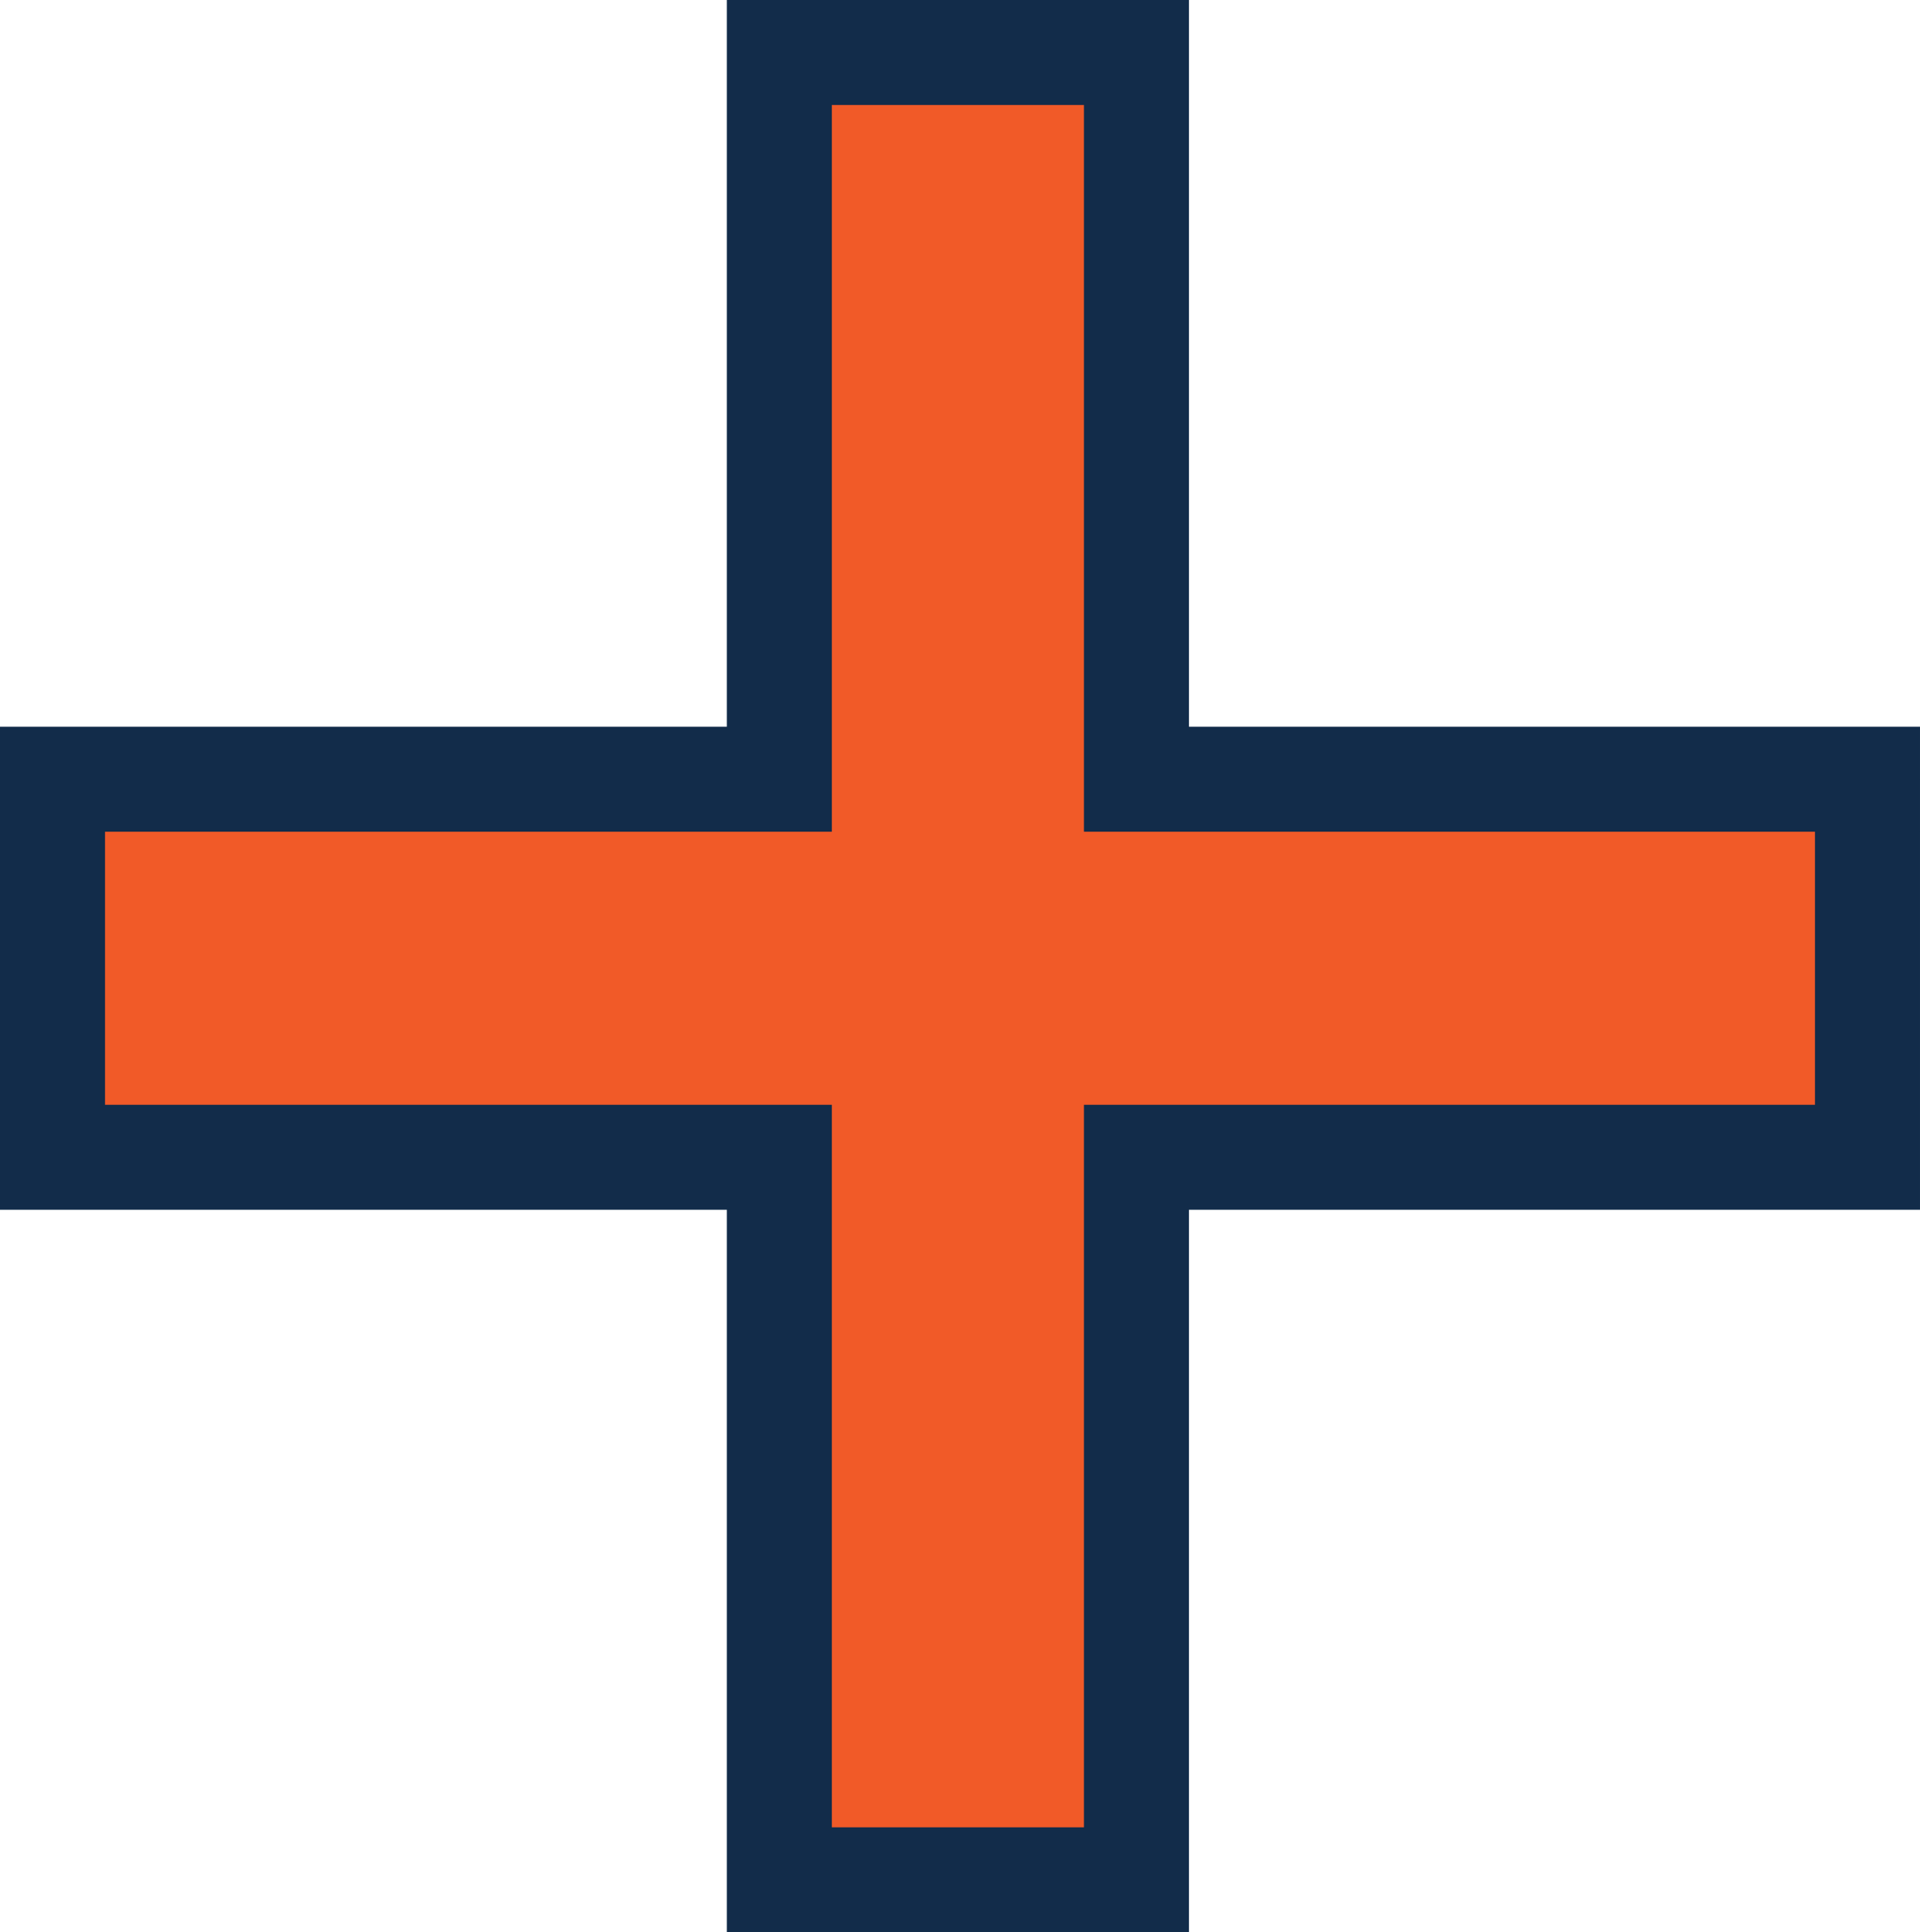
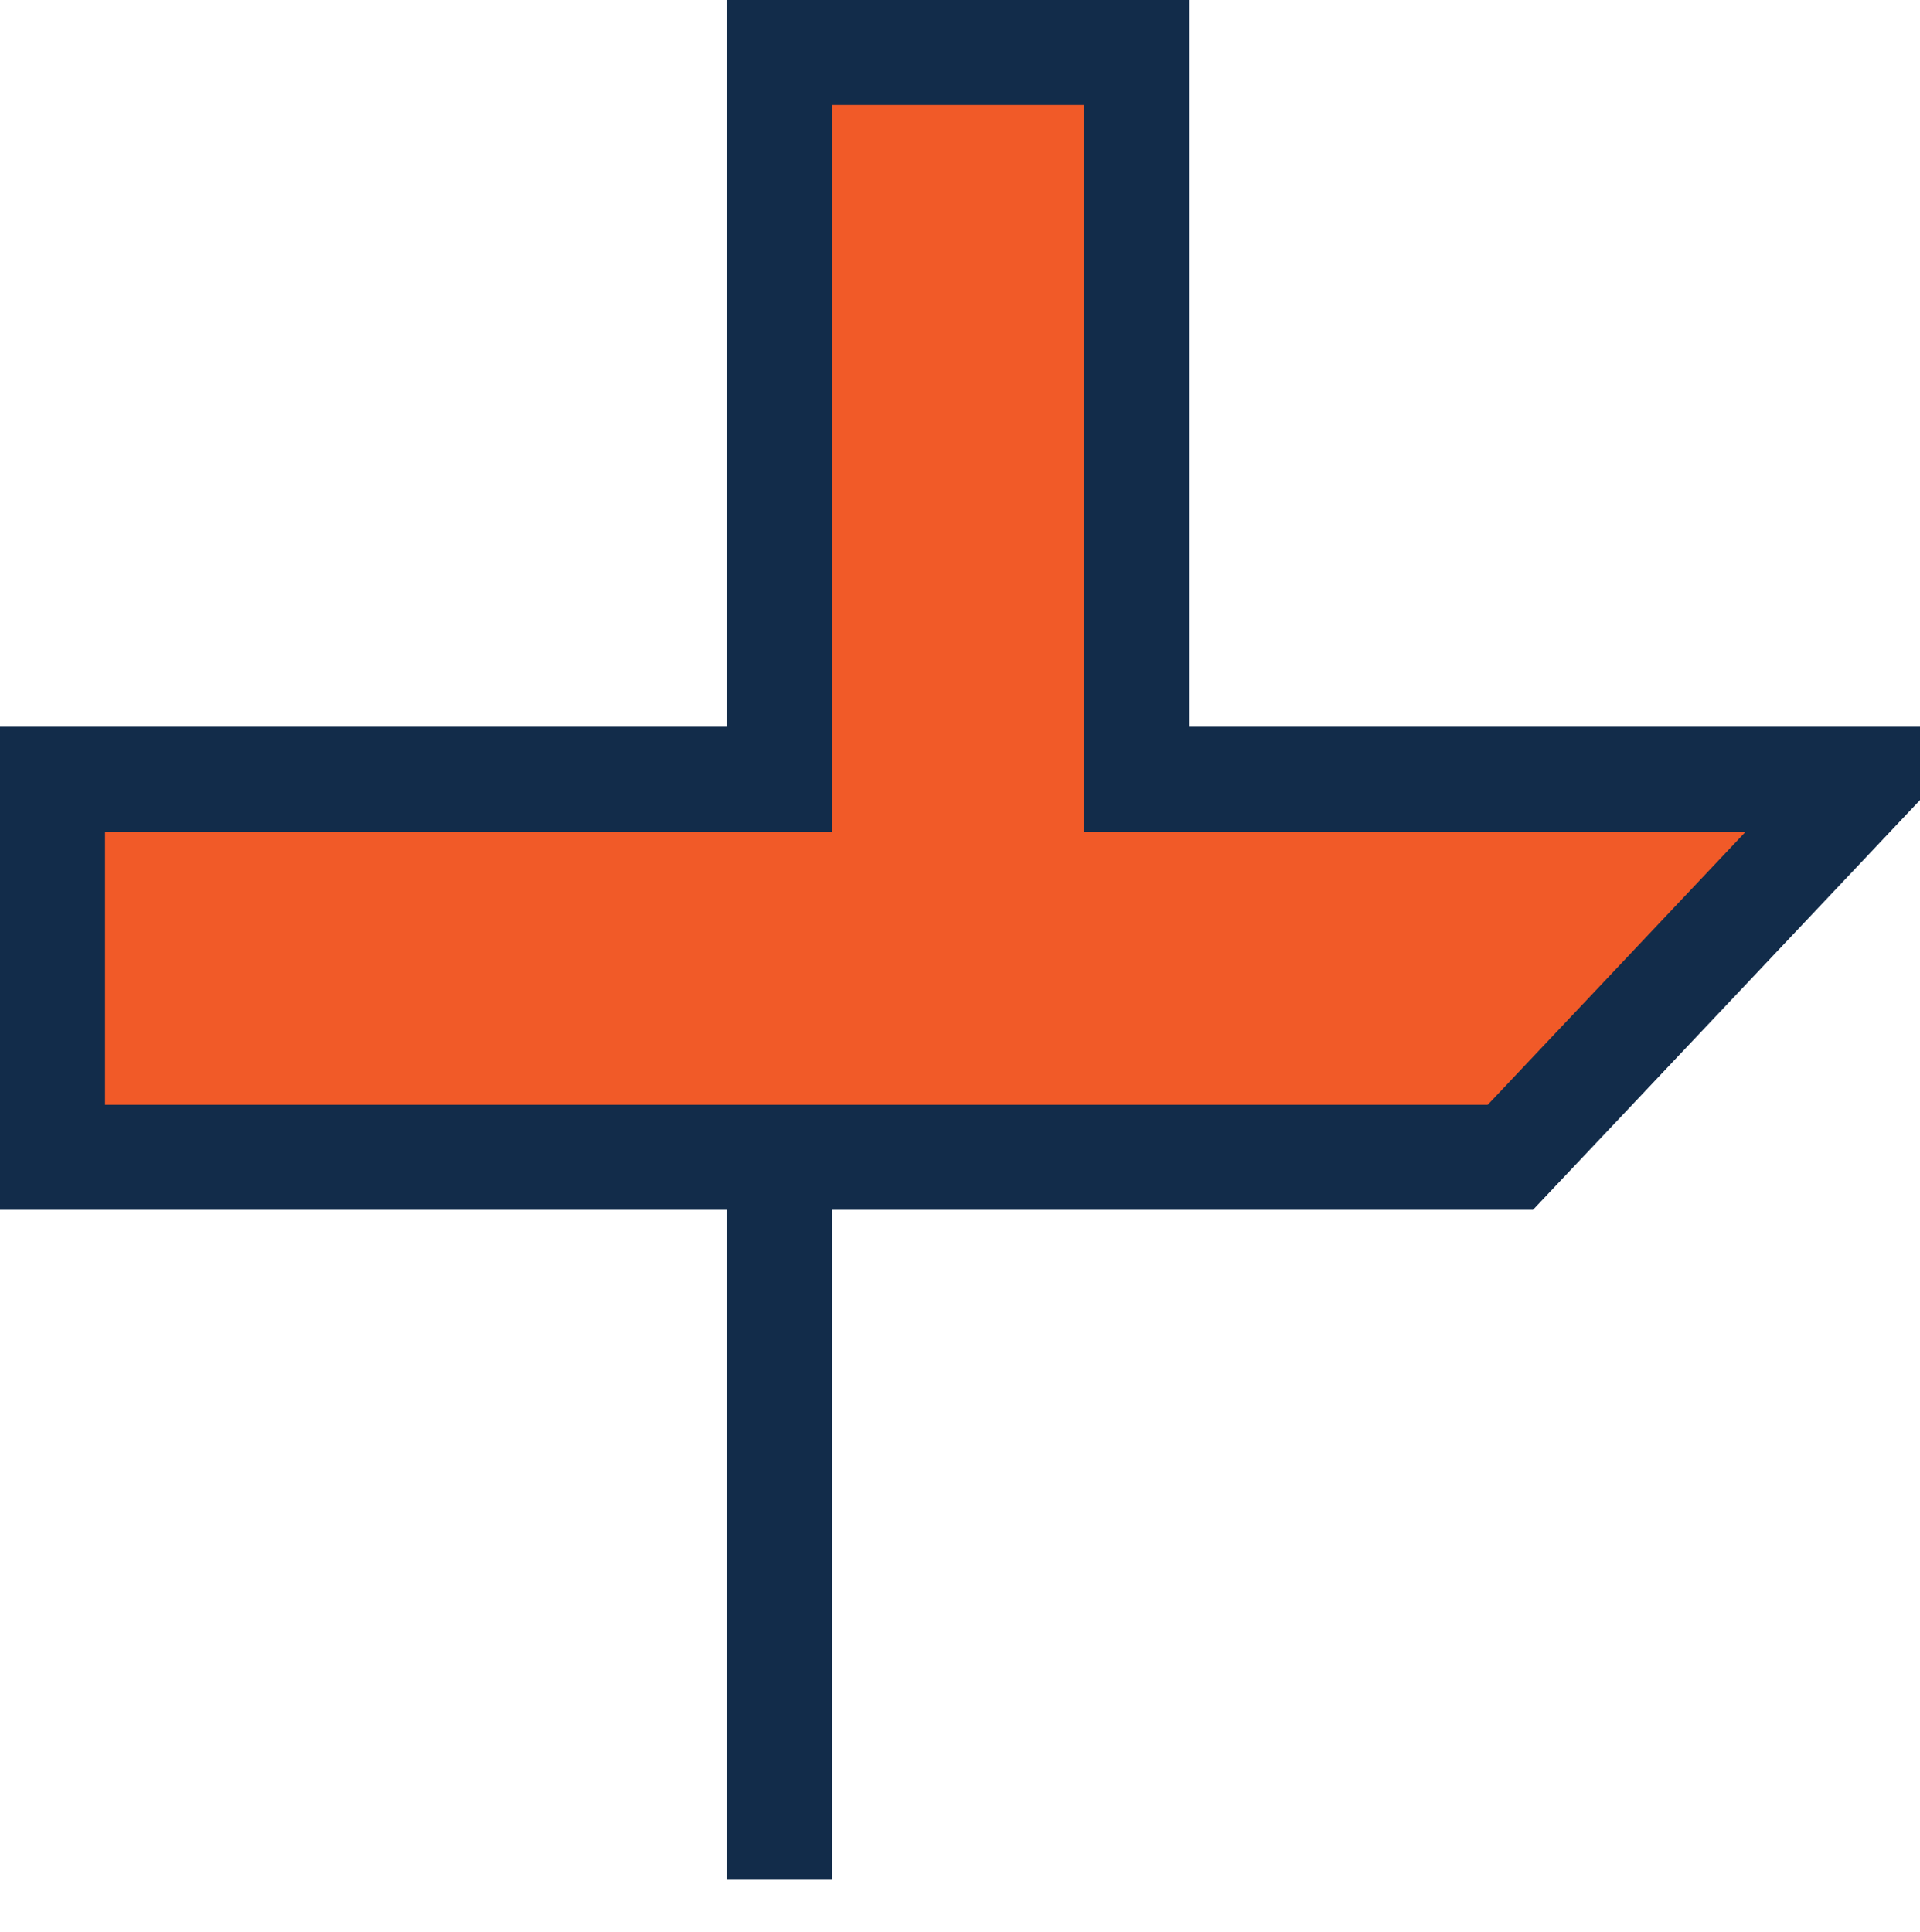
<svg xmlns="http://www.w3.org/2000/svg" width="18.28" height="18.4" viewBox="0 0 18.28 18.4">
-   <path id="Path_22296" data-name="Path 22296" d="M18.68-14.8H11.72v-6.92H8.32v6.92H1.4v3.6H8.32v6.88h3.4V-11.2h6.96Z" transform="translate(-0.9 22.22)" fill="#f15a28" stroke="#122c4a" stroke-width="1" />
+   <path id="Path_22296" data-name="Path 22296" d="M18.68-14.8H11.72v-6.92H8.32v6.92H1.4v3.6H8.32v6.88V-11.2h6.96Z" transform="translate(-0.9 22.22)" fill="#f15a28" stroke="#122c4a" stroke-width="1" />
</svg>